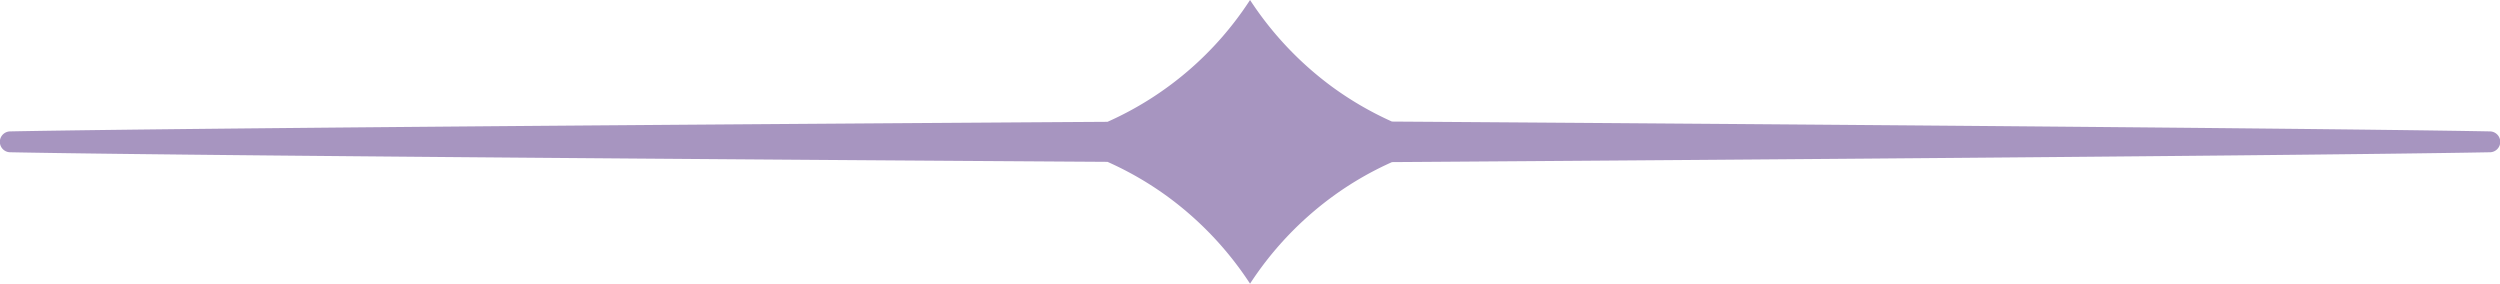
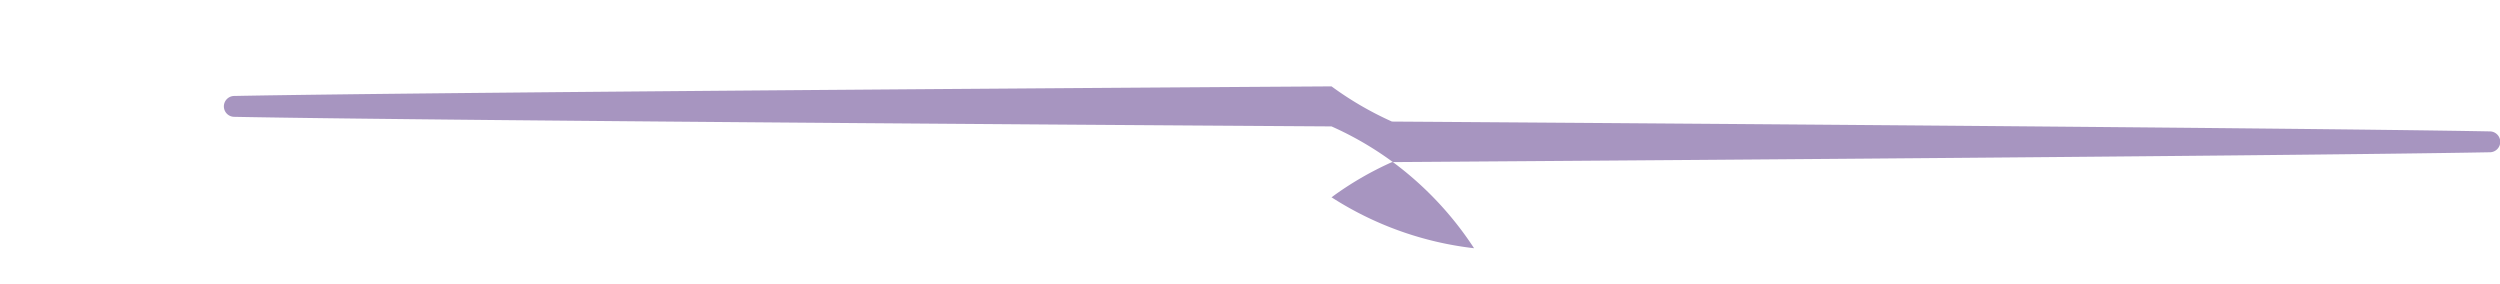
<svg xmlns="http://www.w3.org/2000/svg" width="145.321" height="16.489" viewBox="0 0 145.321 16.489">
  <g id="Grupo_225" data-name="Grupo 225" transform="translate(-403.213 -12446.058)">
-     <path id="Trazado_343" data-name="Trazado 343" d="M144.725,38.322c-12.01-.225-63.813-.572-63.813-.572A19.231,19.231,0,0,1,77.4,35.705a19.481,19.481,0,0,1-4.737-5.021,19.153,19.153,0,0,1-8.285,7.081s-51.77.323-63.78.557a.606.606,0,0,0,0,1.213c12.01.234,63.78.557,63.78.557a19.136,19.136,0,0,1,3.548,2.06,19.433,19.433,0,0,1,4.737,5.021A19.381,19.381,0,0,1,77.4,42.152a18.962,18.962,0,0,1,3.515-2.045s51.8-.347,63.813-.572a.606.606,0,0,0,0-1.213" transform="translate(403.213 12415.374)" fill="#a795c0" />
+     <path id="Trazado_343" data-name="Trazado 343" d="M144.725,38.322c-12.01-.225-63.813-.572-63.813-.572A19.231,19.231,0,0,1,77.4,35.705s-51.77.323-63.78.557a.606.606,0,0,0,0,1.213c12.01.234,63.78.557,63.78.557a19.136,19.136,0,0,1,3.548,2.06,19.433,19.433,0,0,1,4.737,5.021A19.381,19.381,0,0,1,77.4,42.152a18.962,18.962,0,0,1,3.515-2.045s51.8-.347,63.813-.572a.606.606,0,0,0,0-1.213" transform="translate(403.213 12415.374)" fill="#a795c0" />
  </g>
</svg>